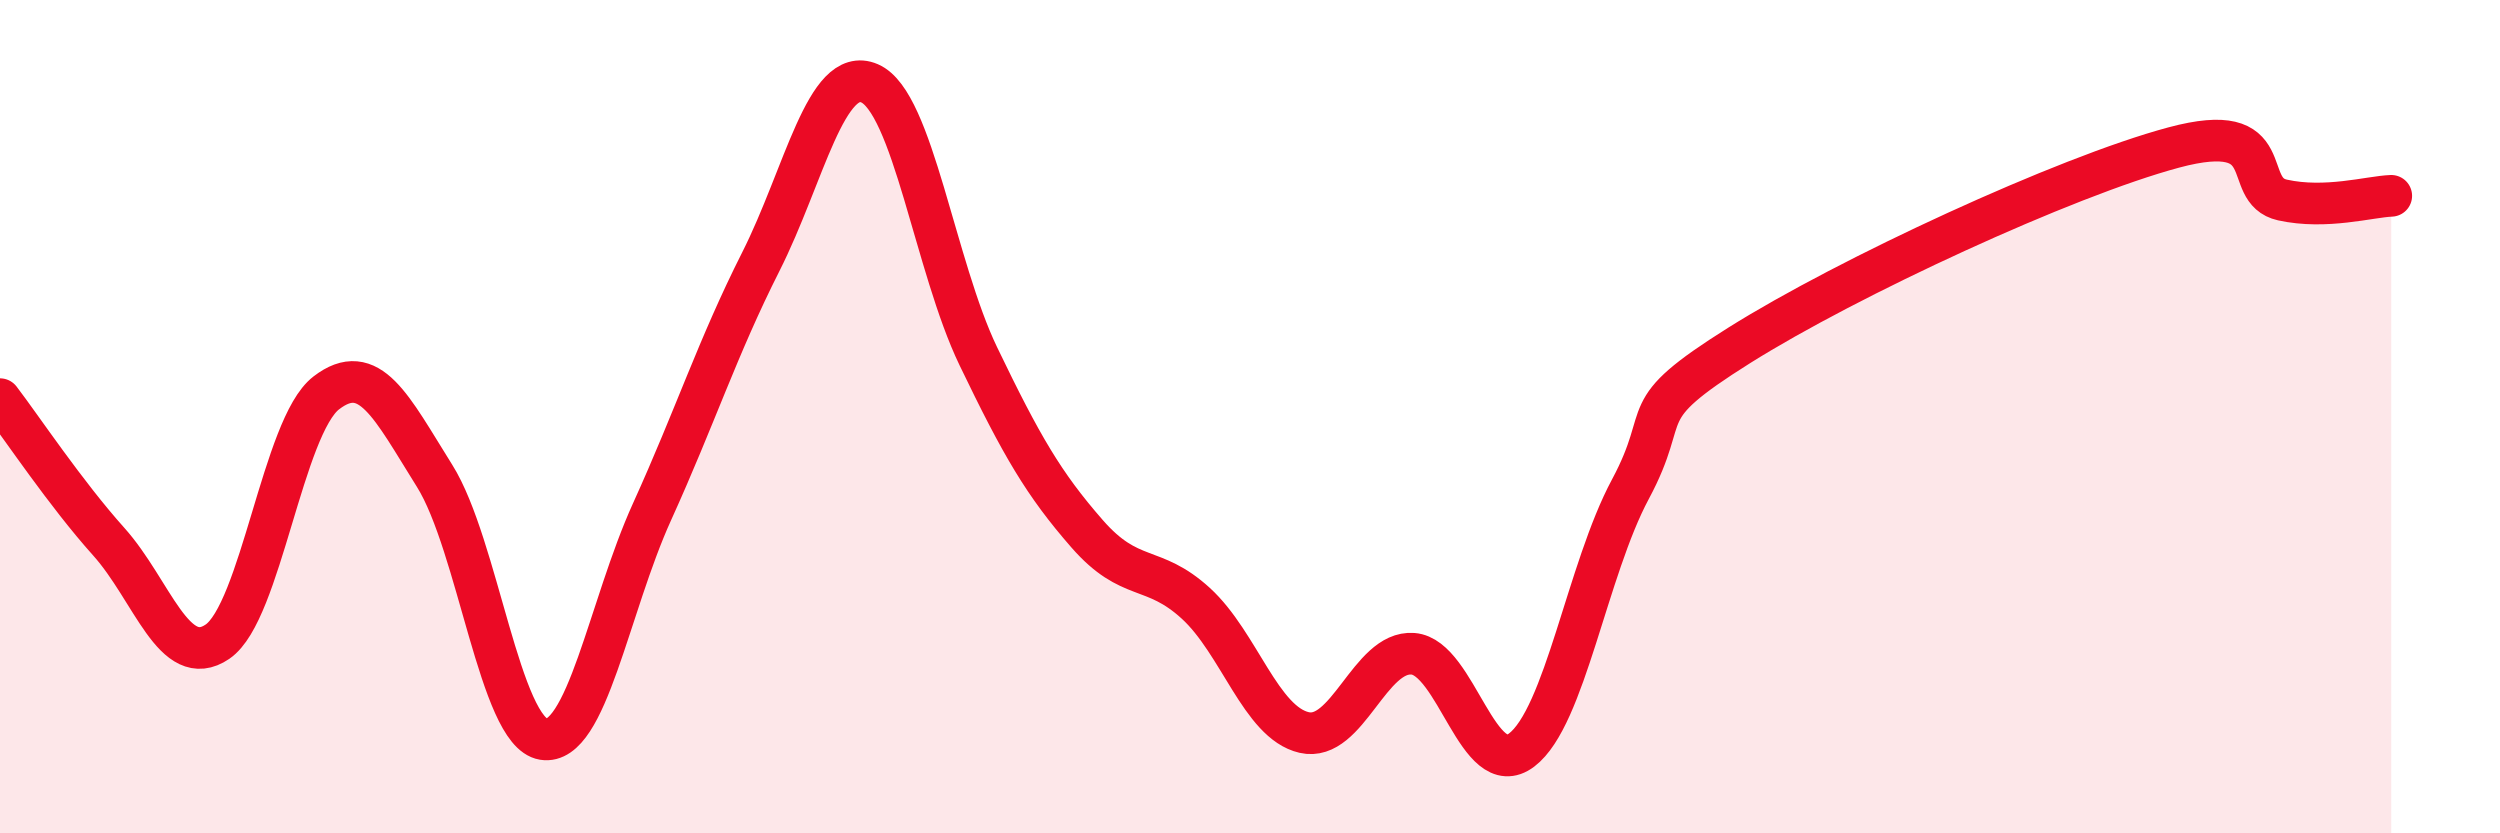
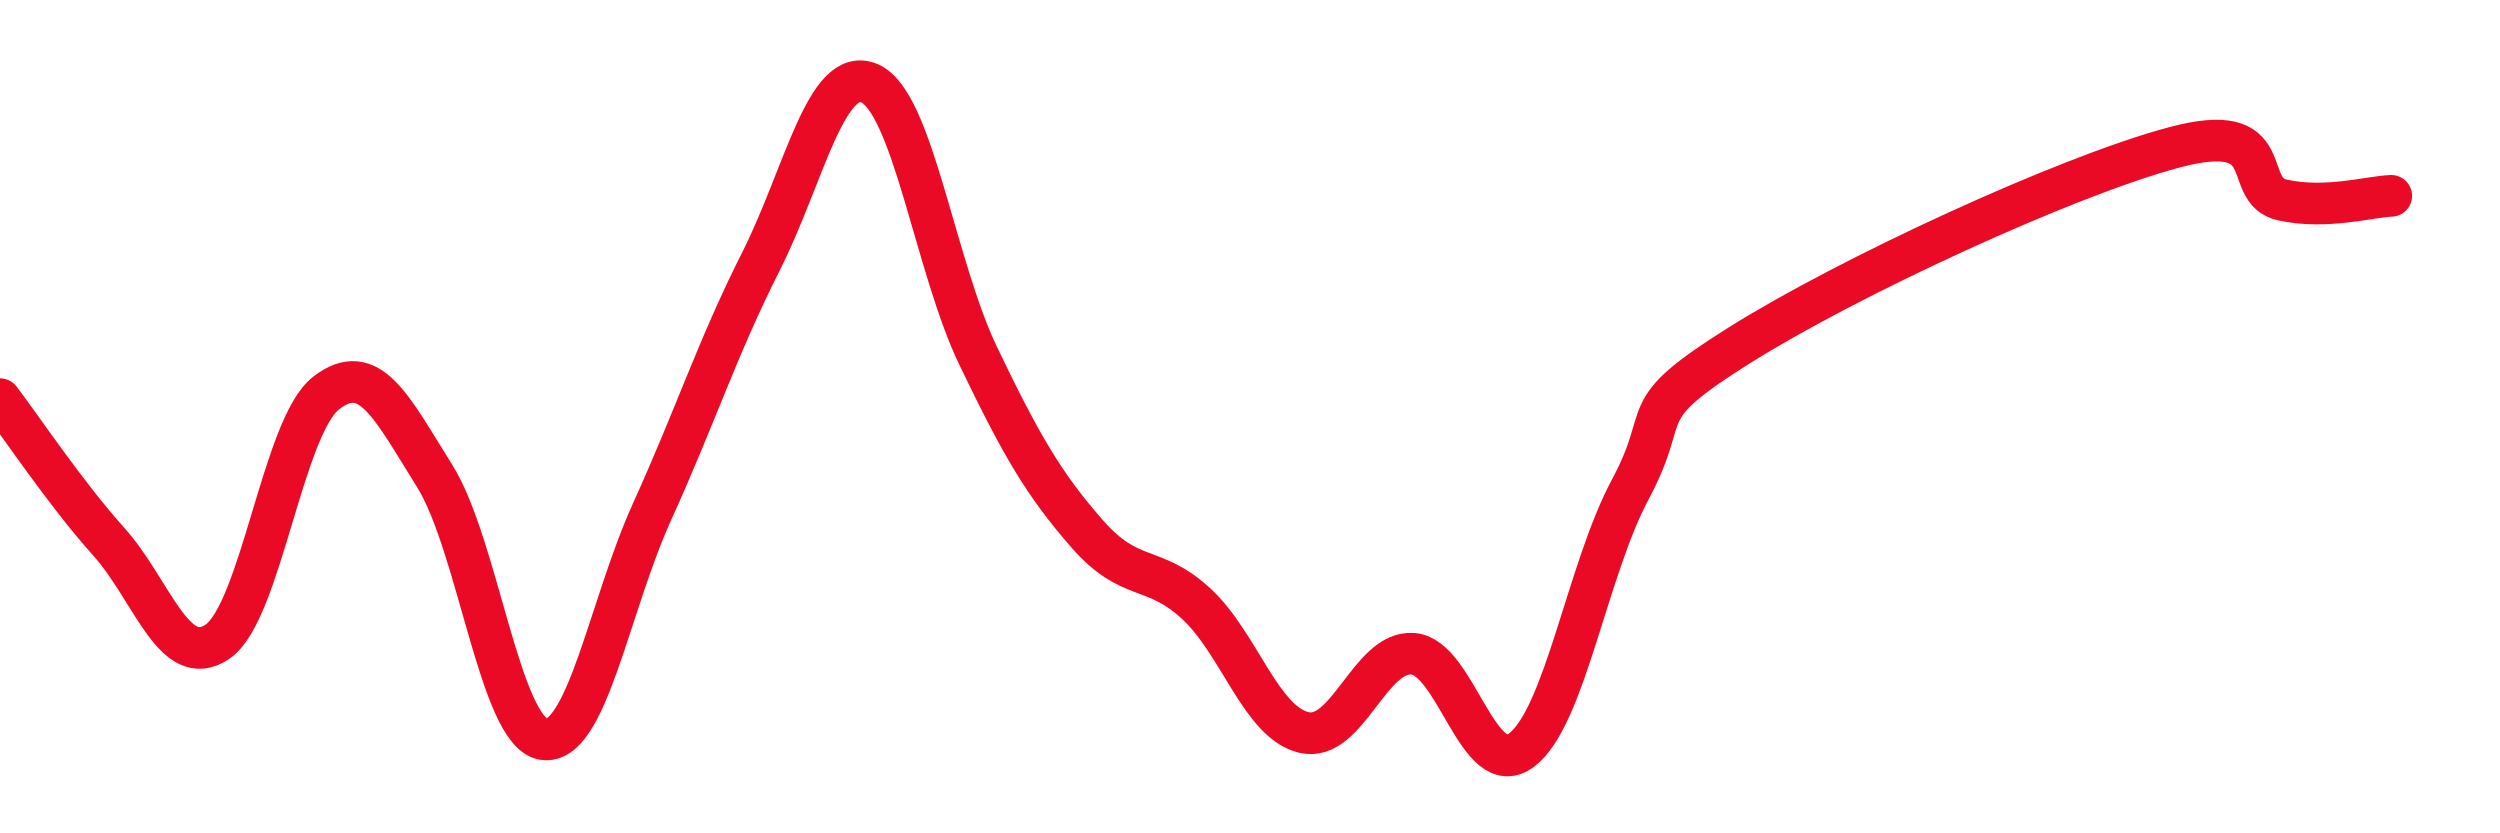
<svg xmlns="http://www.w3.org/2000/svg" width="60" height="20" viewBox="0 0 60 20">
-   <path d="M 0,9.58 C 0.52,10.26 1.57,11.84 2.61,13 C 3.65,14.16 4.18,16.11 5.22,15.4 C 6.26,14.69 6.79,10.23 7.83,9.43 C 8.87,8.63 9.39,9.76 10.43,11.42 C 11.47,13.08 12,17.57 13.04,17.74 C 14.08,17.91 14.61,14.57 15.65,12.28 C 16.69,9.99 17.22,8.34 18.26,6.28 C 19.3,4.22 19.83,1.55 20.87,2 C 21.91,2.45 22.44,6.39 23.48,8.55 C 24.52,10.71 25.05,11.62 26.09,12.81 C 27.13,14 27.66,13.53 28.7,14.48 C 29.74,15.43 30.26,17.34 31.3,17.58 C 32.34,17.82 32.87,15.61 33.91,15.69 C 34.95,15.77 35.48,18.79 36.52,18 C 37.56,17.21 38.09,13.68 39.13,11.74 C 40.17,9.8 39.13,9.93 41.74,8.29 C 44.35,6.65 49.56,4.24 52.17,3.54 C 54.78,2.84 53.74,4.57 54.78,4.8 C 55.82,5.03 56.87,4.72 57.39,4.7L57.39 20L0 20Z" fill="#EB0A25" opacity="0.1" stroke-linecap="round" stroke-linejoin="round" />
  <path d="M 0,9.58 C 0.52,10.26 1.57,11.84 2.61,13 C 3.65,14.16 4.18,16.11 5.22,15.4 C 6.26,14.69 6.79,10.23 7.83,9.43 C 8.87,8.63 9.39,9.76 10.43,11.42 C 11.47,13.08 12,17.57 13.04,17.74 C 14.08,17.91 14.61,14.57 15.65,12.28 C 16.69,9.99 17.22,8.34 18.26,6.28 C 19.3,4.22 19.83,1.55 20.87,2 C 21.91,2.45 22.44,6.39 23.48,8.55 C 24.52,10.71 25.05,11.62 26.09,12.81 C 27.13,14 27.66,13.53 28.7,14.48 C 29.74,15.43 30.26,17.34 31.3,17.58 C 32.34,17.82 32.87,15.61 33.91,15.69 C 34.95,15.77 35.48,18.79 36.52,18 C 37.56,17.21 38.09,13.68 39.13,11.74 C 40.17,9.8 39.13,9.93 41.74,8.29 C 44.35,6.65 49.56,4.24 52.17,3.54 C 54.78,2.84 53.74,4.57 54.78,4.8 C 55.82,5.03 56.87,4.72 57.39,4.7" stroke="#EB0A25" stroke-width="1" fill="none" stroke-linecap="round" stroke-linejoin="round" />
</svg>